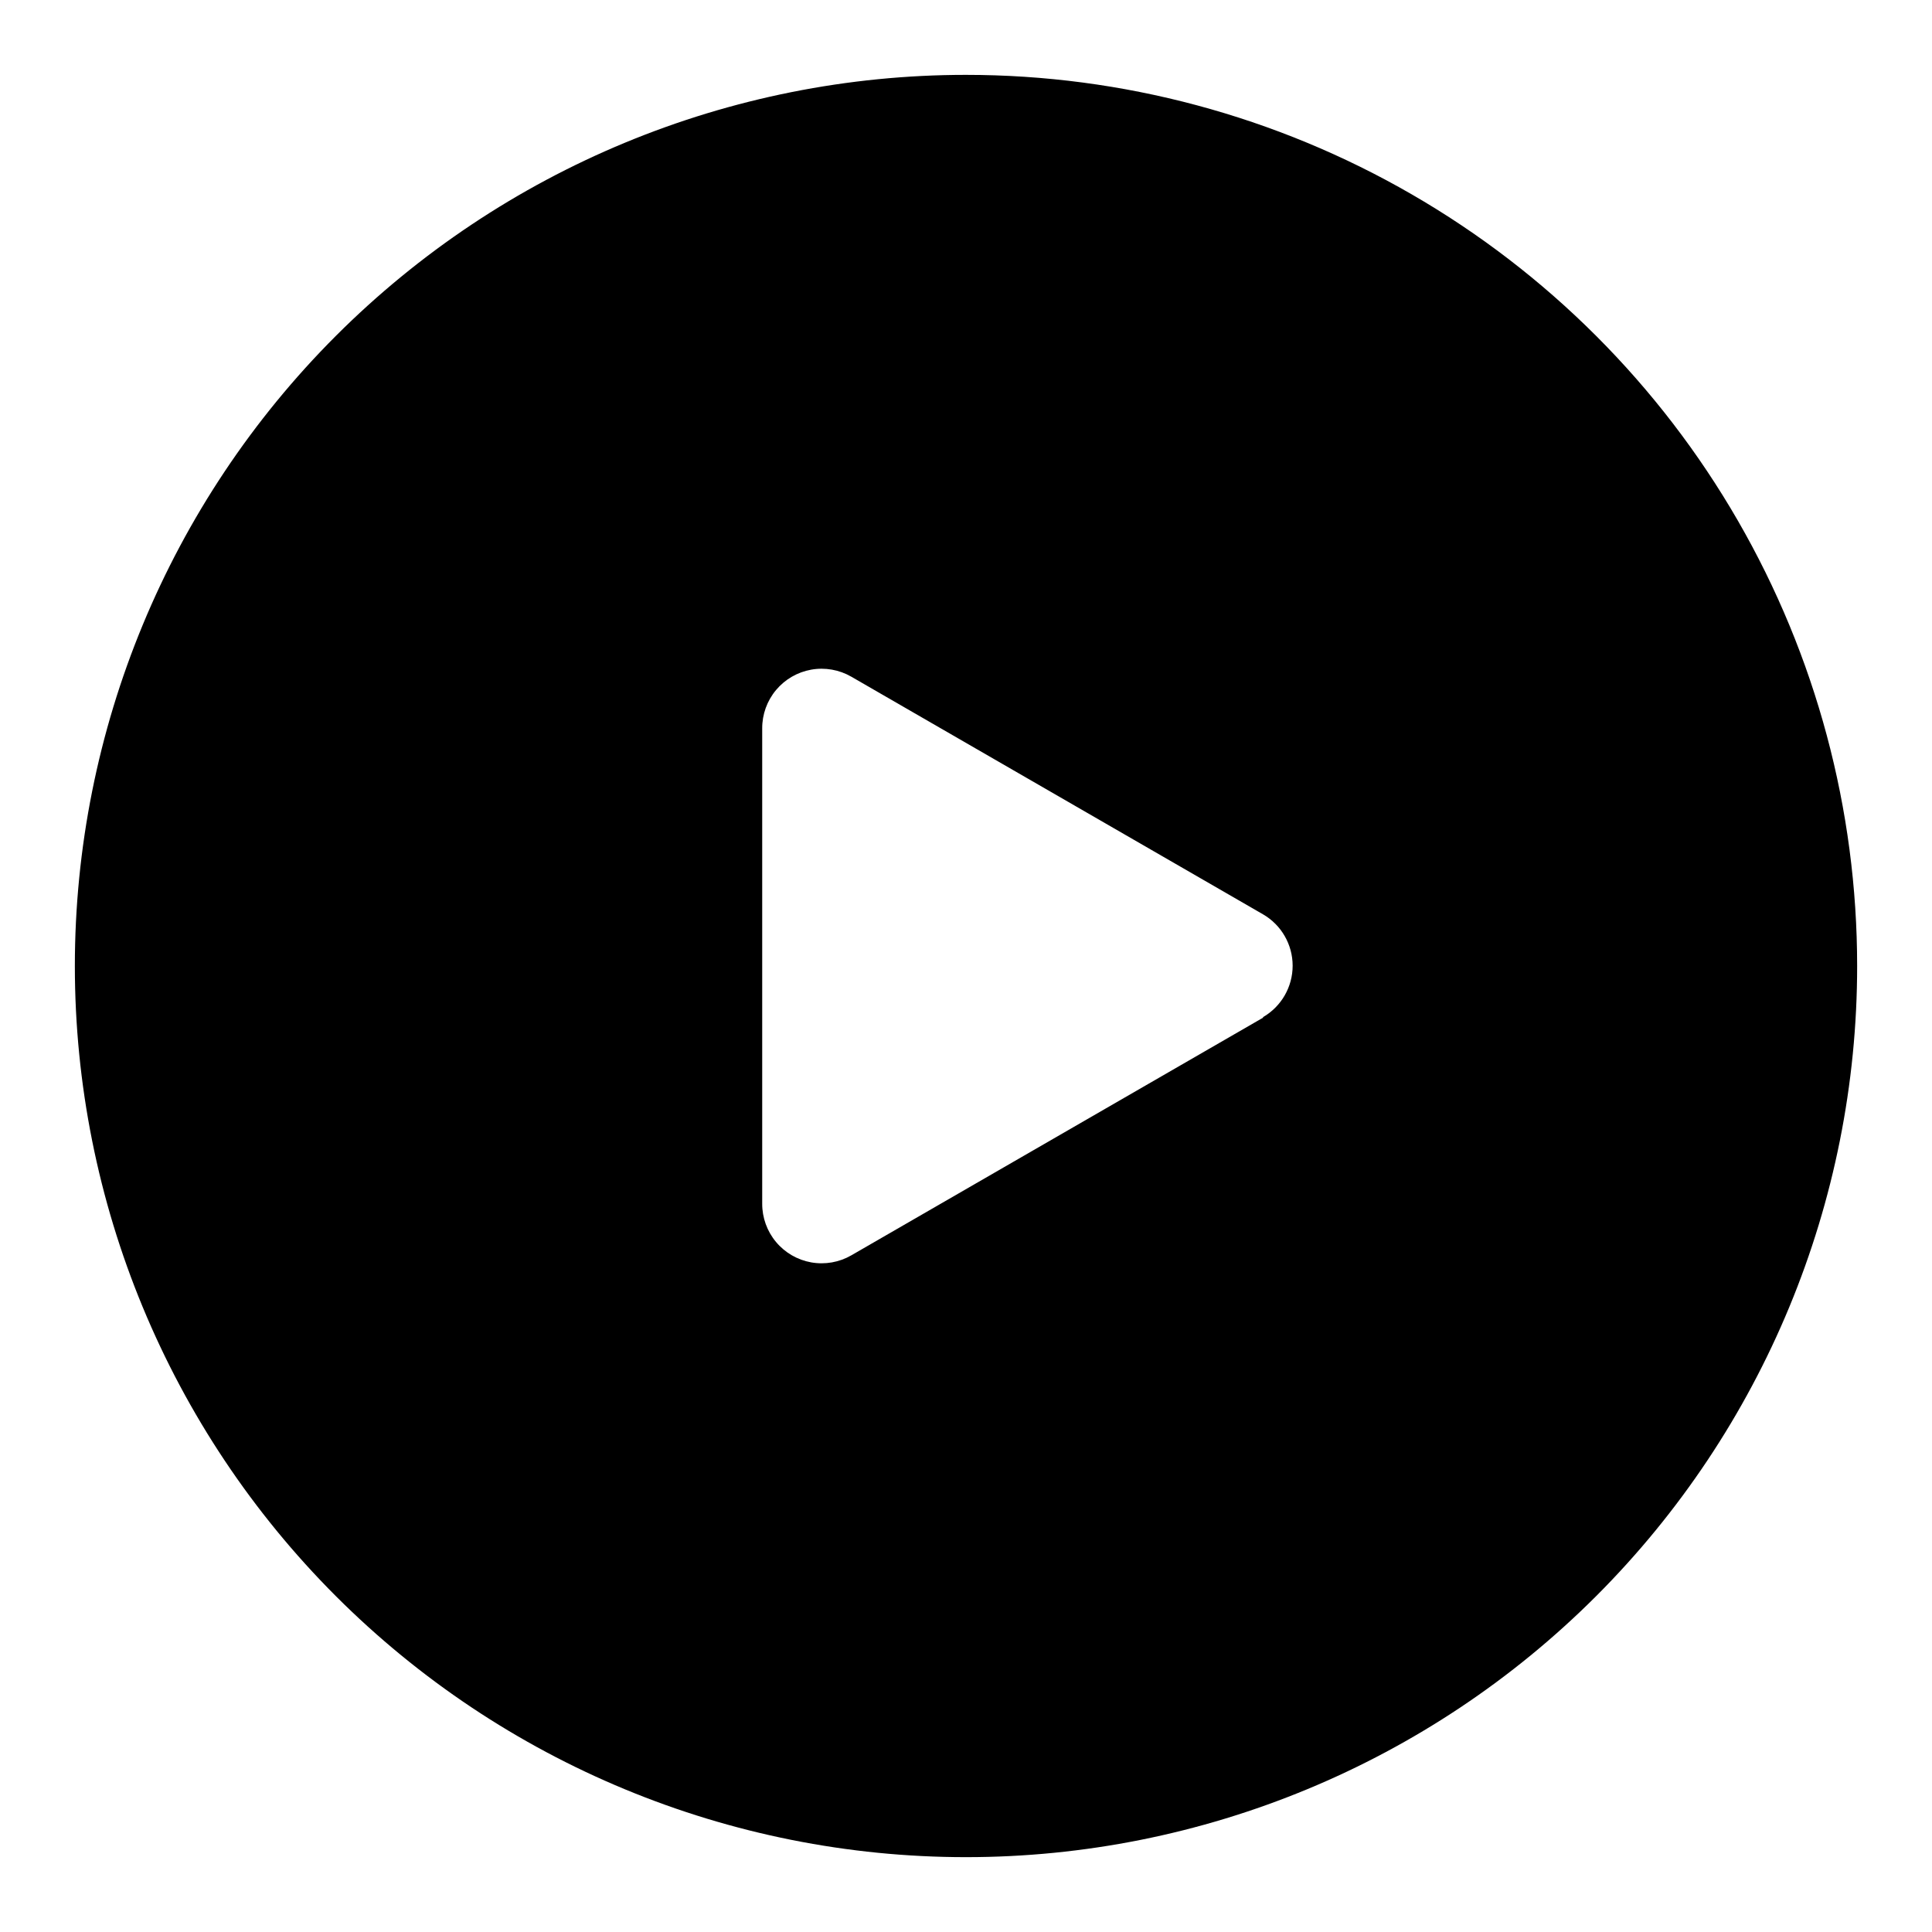
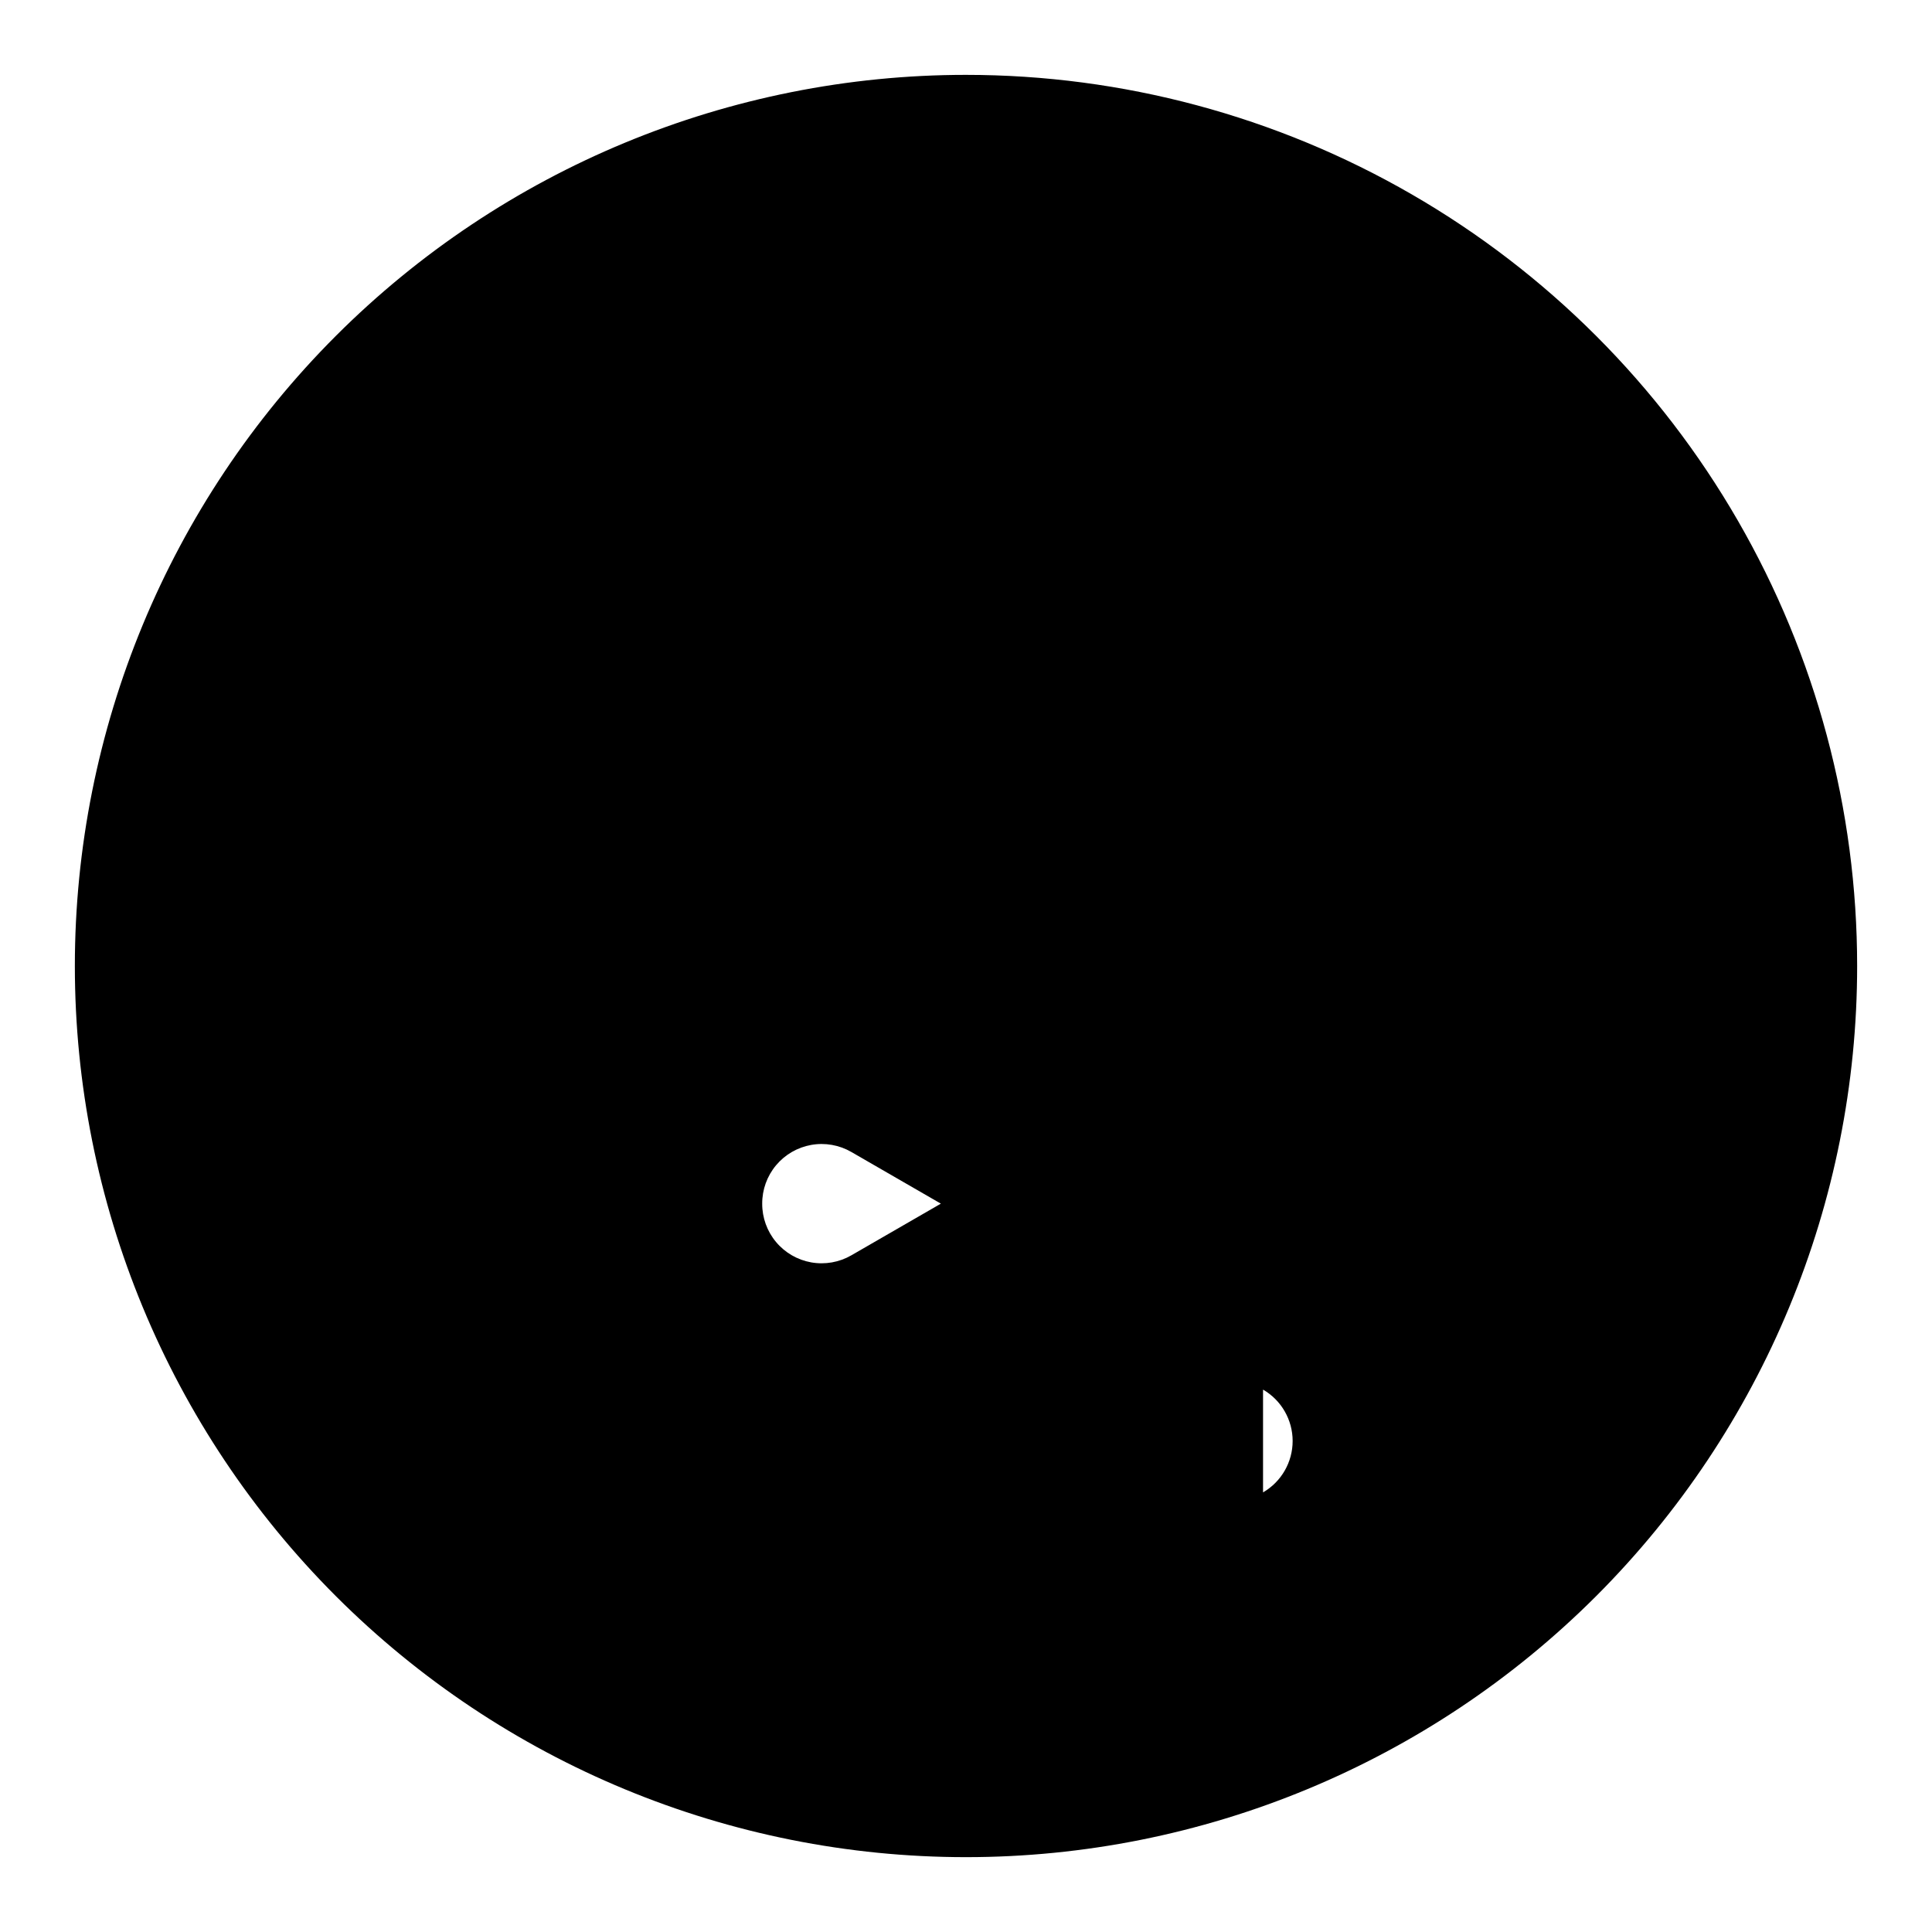
<svg xmlns="http://www.w3.org/2000/svg" fill="#000000" width="800px" height="800px" version="1.1" viewBox="144 144 512 512">
-   <path d="m400 163.84c-62.637 0-122.7 24.883-166.99 69.172-44.289 44.289-69.172 104.36-69.172 166.99 0 62.633 24.883 122.7 69.172 166.99 44.289 44.289 104.36 69.172 166.99 69.172 62.633 0 122.7-24.883 166.99-69.172 44.289-44.289 69.172-104.36 69.172-166.99 0-41.457-10.914-82.18-31.641-118.08-20.727-35.902-50.539-65.715-86.441-86.441-35.898-20.727-76.625-31.641-118.08-31.641zm78.719 249.86-109.11 62.977c-3.211 1.855-6.977 2.516-10.629 1.867-3.648-0.648-6.957-2.566-9.332-5.414s-3.672-6.441-3.656-10.148v-125.95c-0.016-3.711 1.281-7.305 3.656-10.152s5.684-4.766 9.332-5.414c3.652-0.648 7.418 0.012 10.629 1.867l109.11 62.977c4.856 2.816 7.844 8.004 7.844 13.617s-2.988 10.805-7.844 13.621z" />
+   <path d="m400 163.84c-62.637 0-122.7 24.883-166.99 69.172-44.289 44.289-69.172 104.36-69.172 166.99 0 62.633 24.883 122.7 69.172 166.99 44.289 44.289 104.36 69.172 166.99 69.172 62.633 0 122.7-24.883 166.99-69.172 44.289-44.289 69.172-104.36 69.172-166.99 0-41.457-10.914-82.18-31.641-118.08-20.727-35.902-50.539-65.715-86.441-86.441-35.898-20.727-76.625-31.641-118.08-31.641zm78.719 249.86-109.11 62.977c-3.211 1.855-6.977 2.516-10.629 1.867-3.648-0.648-6.957-2.566-9.332-5.414s-3.672-6.441-3.656-10.148c-0.016-3.711 1.281-7.305 3.656-10.152s5.684-4.766 9.332-5.414c3.652-0.648 7.418 0.012 10.629 1.867l109.11 62.977c4.856 2.816 7.844 8.004 7.844 13.617s-2.988 10.805-7.844 13.621z" />
</svg>